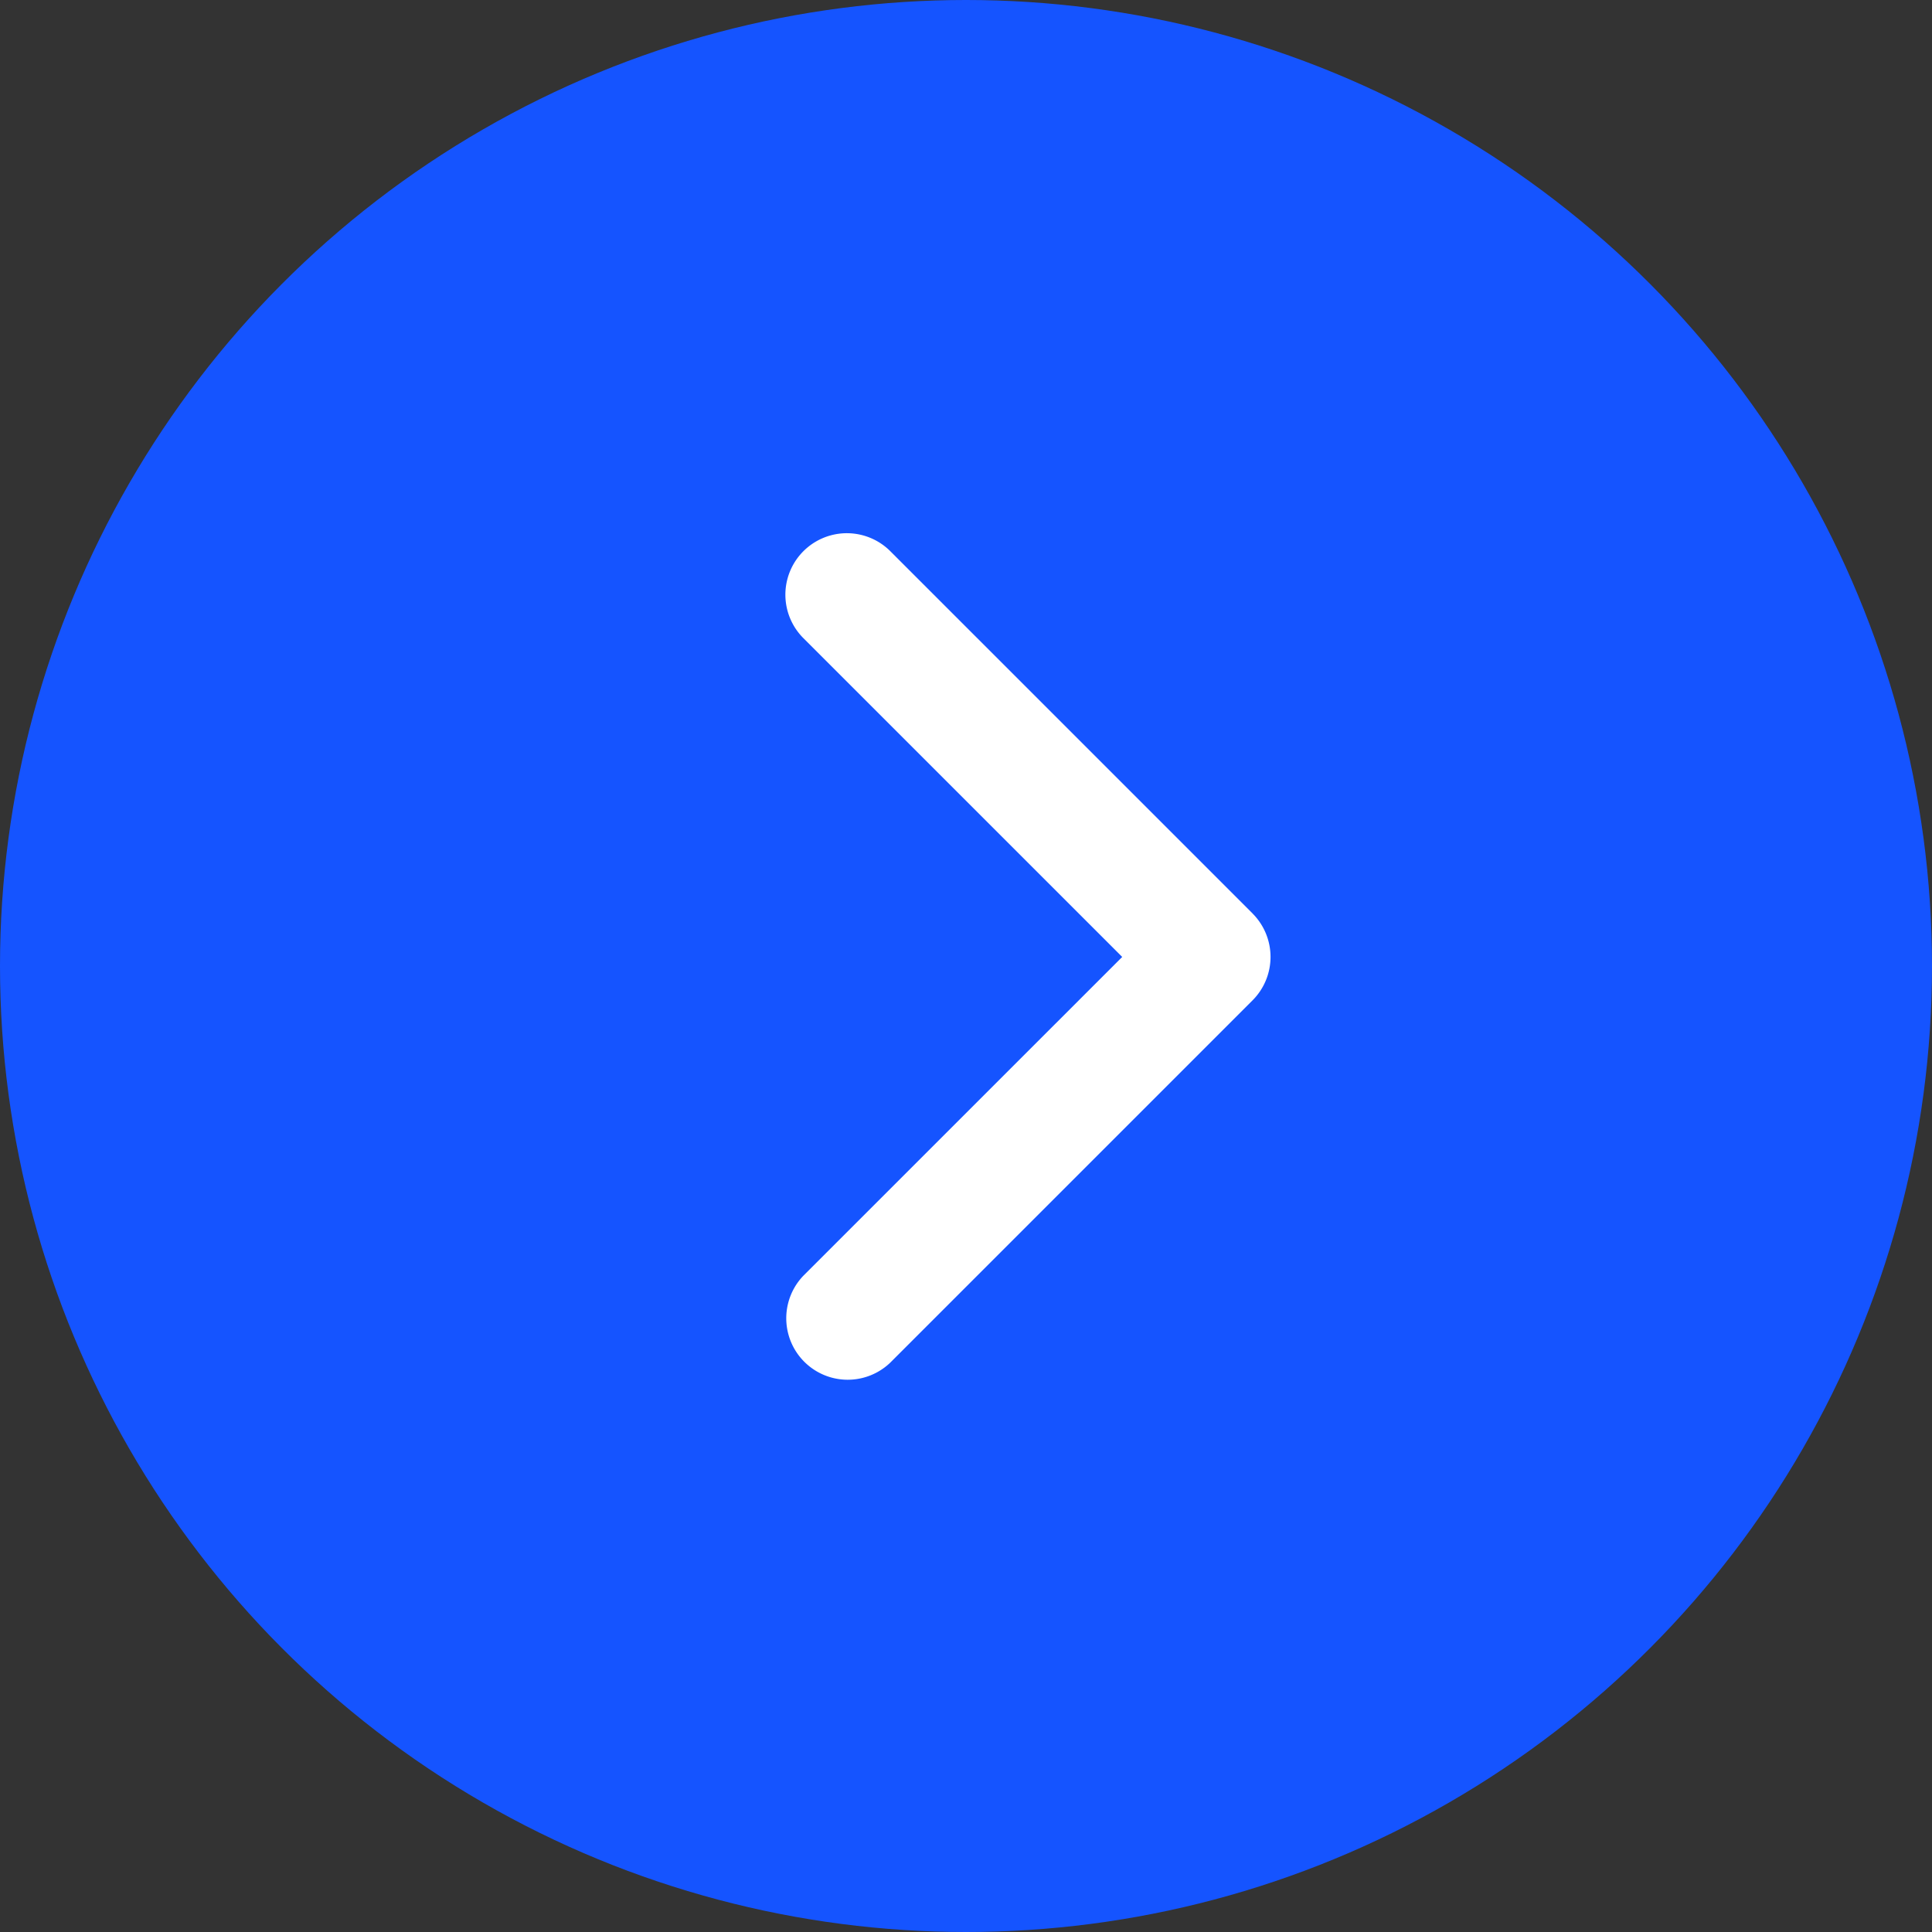
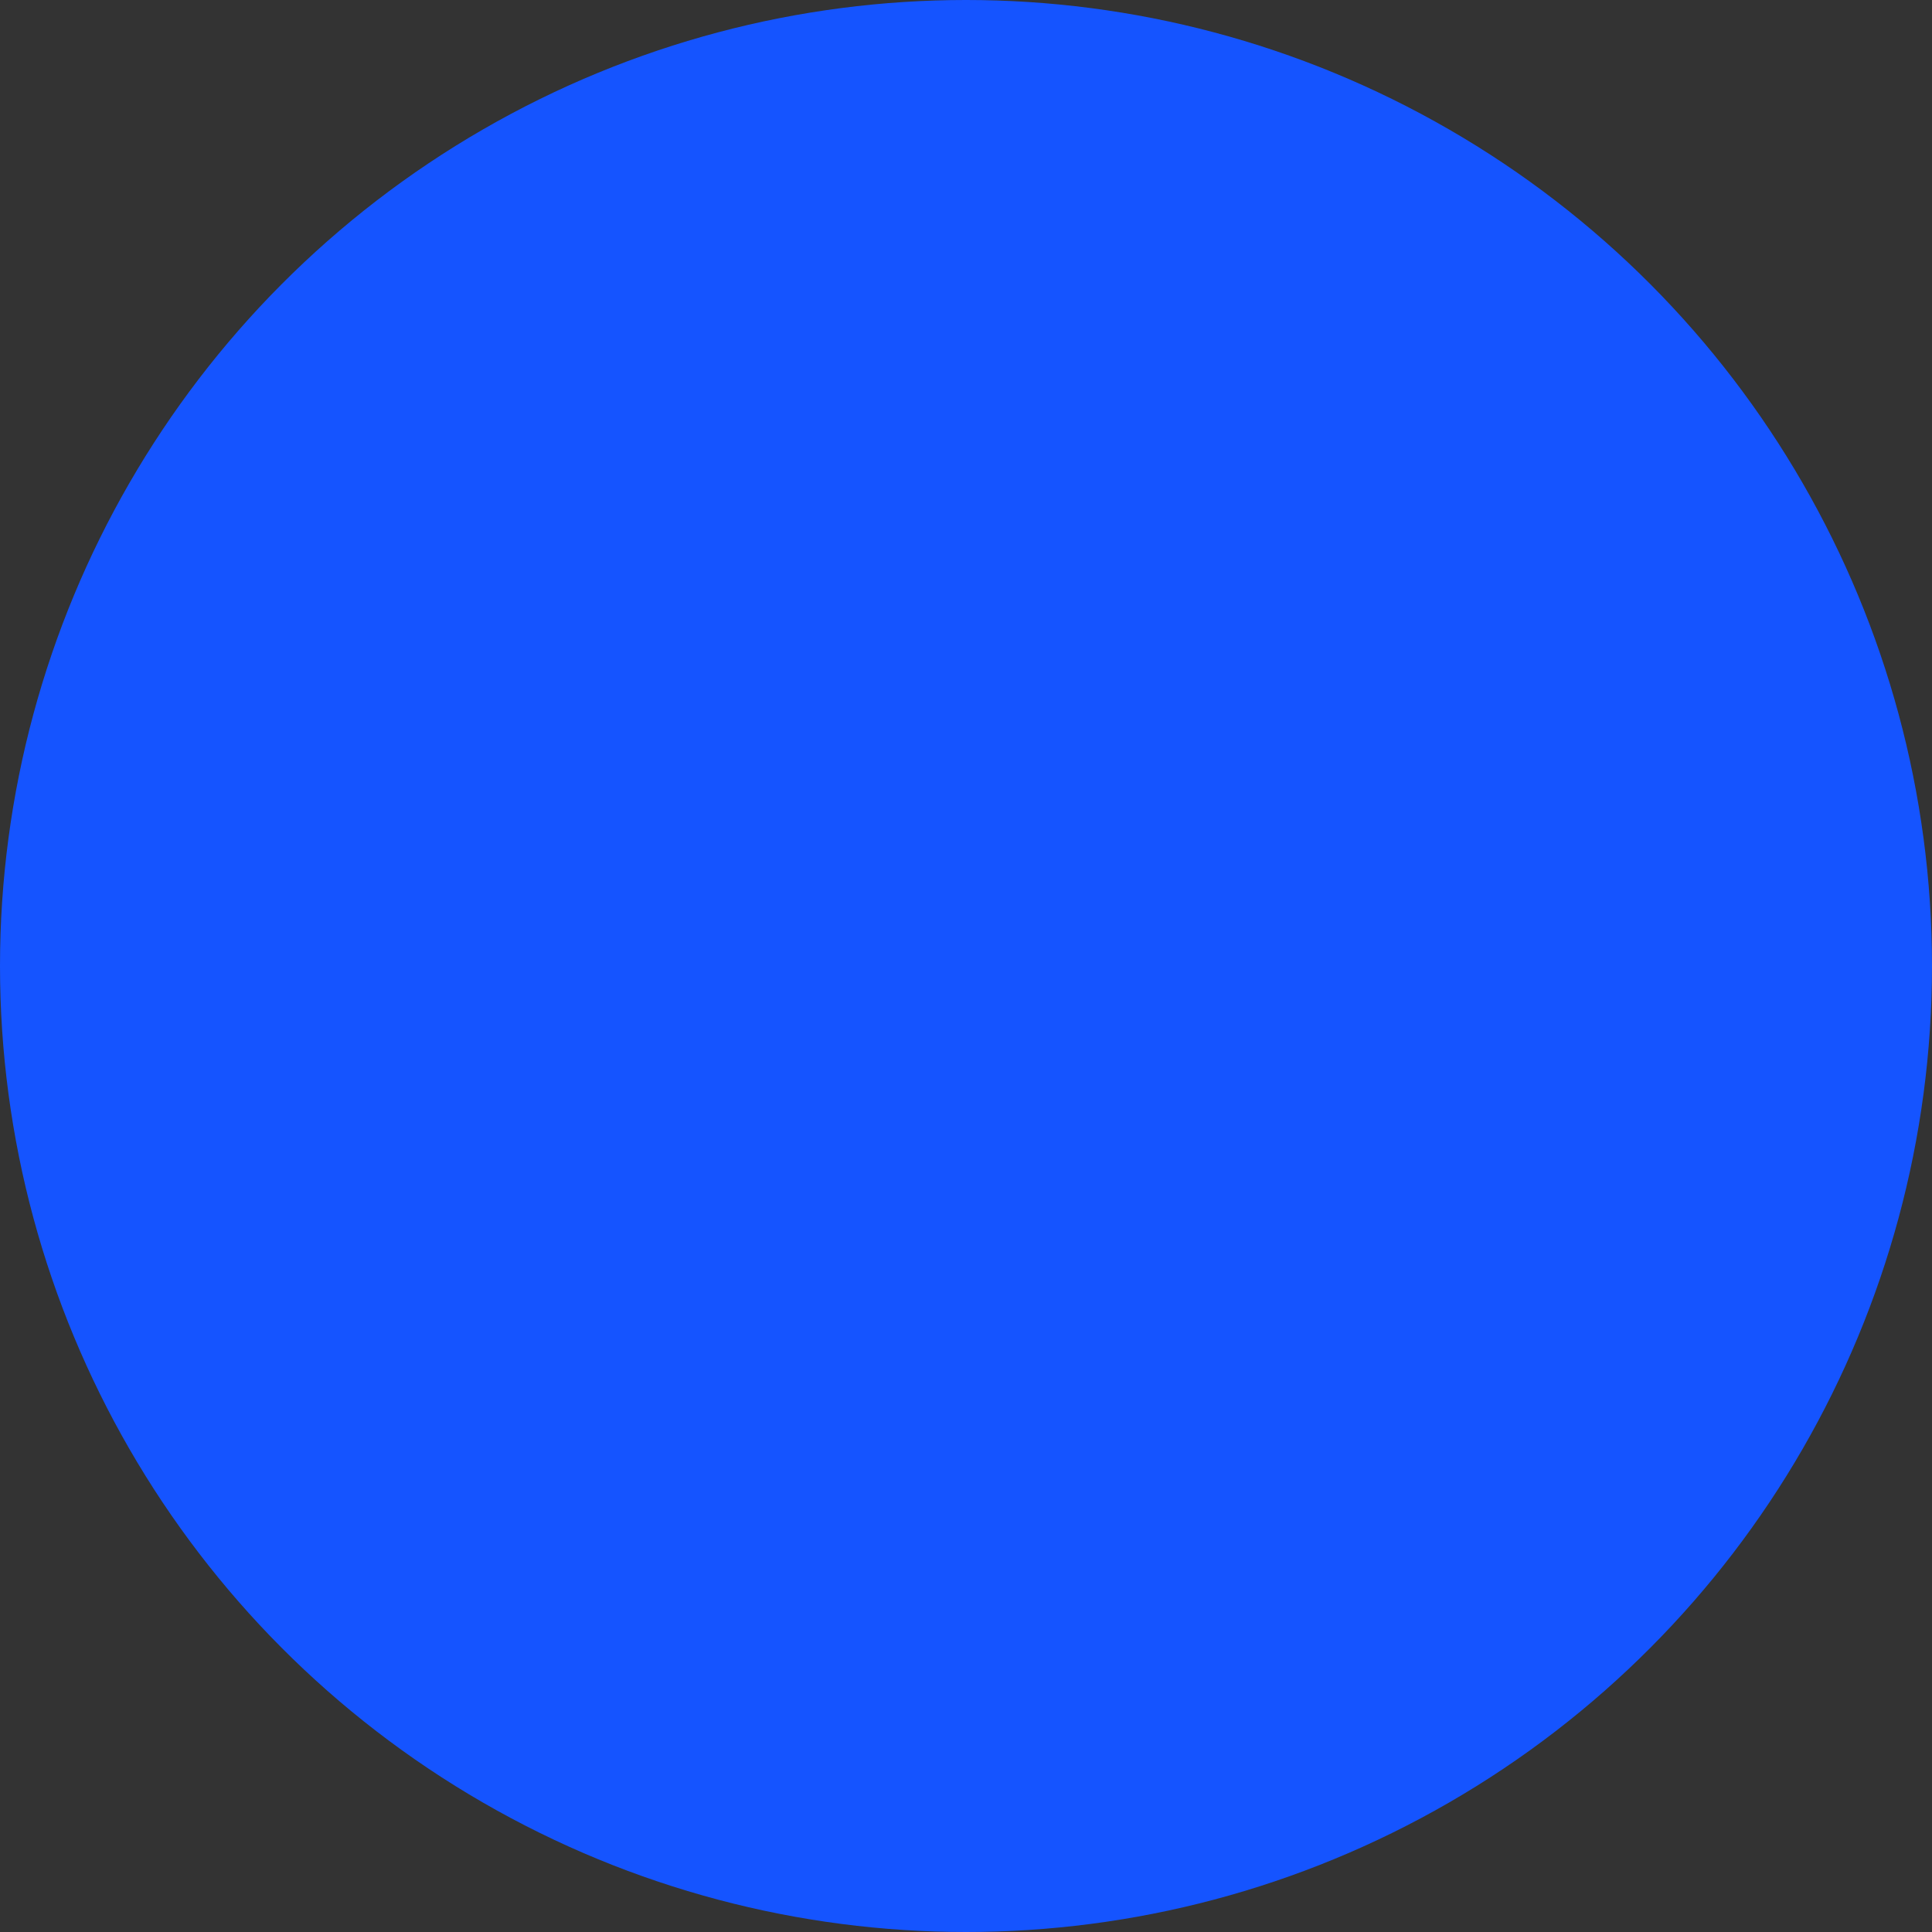
<svg xmlns="http://www.w3.org/2000/svg" width="42" height="42" viewBox="0 0 42 42">
  <rect x="0" y="0" width="42" height="42" fill="#333333" stroke="none" />
  <g id="Raggruppa_29097" data-name="Raggruppa 29097" transform="translate(0 0)">
    <circle id="Ellisse_135" data-name="Ellisse 135" cx="21" cy="21" r="21" transform="translate(0 0)" fill="#1554ff" />
-     <path id="Tracciato_28351" data-name="Tracciato 28351" d="M10.156,8.266,2.281.391A1.336,1.336,0,0,0,.391,2.281l6.931,6.93L.391,16.141a1.336,1.336,0,0,0,1.889,1.889l7.875-7.875a1.336,1.336,0,0,0,0-1.889" transform="translate(17.074 11.592)" fill="#fff" />
  </g>
</svg>